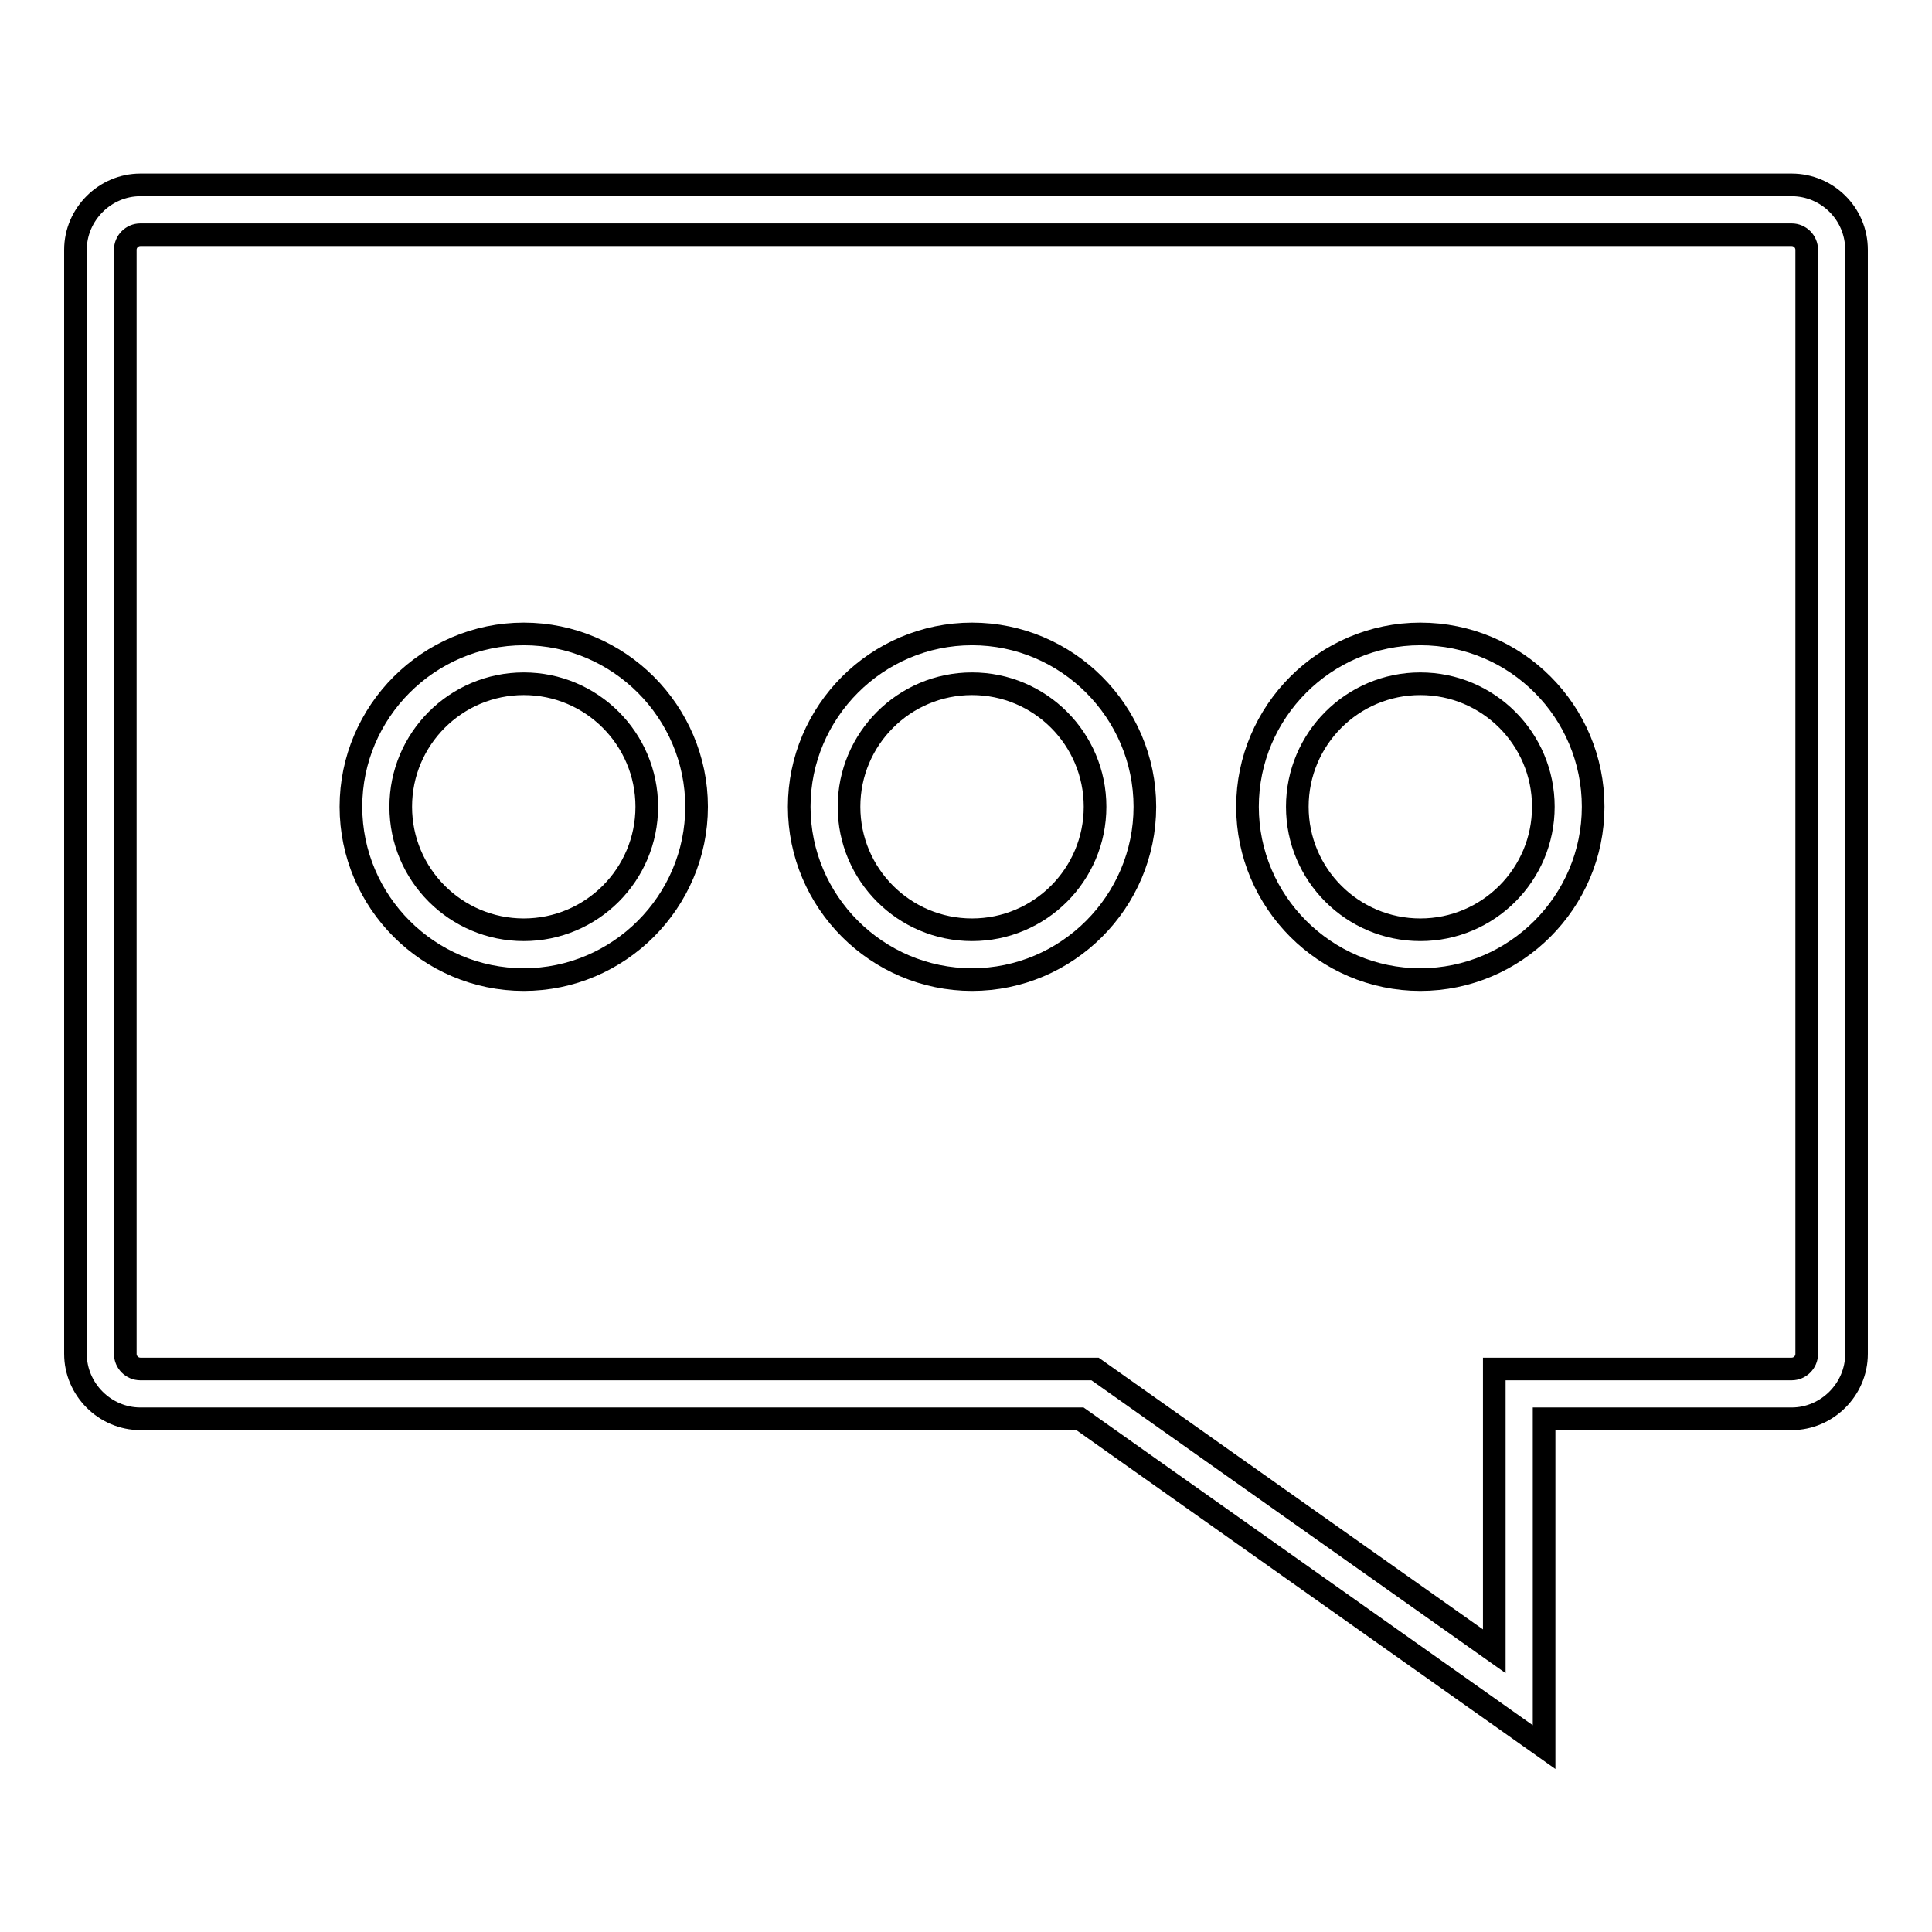
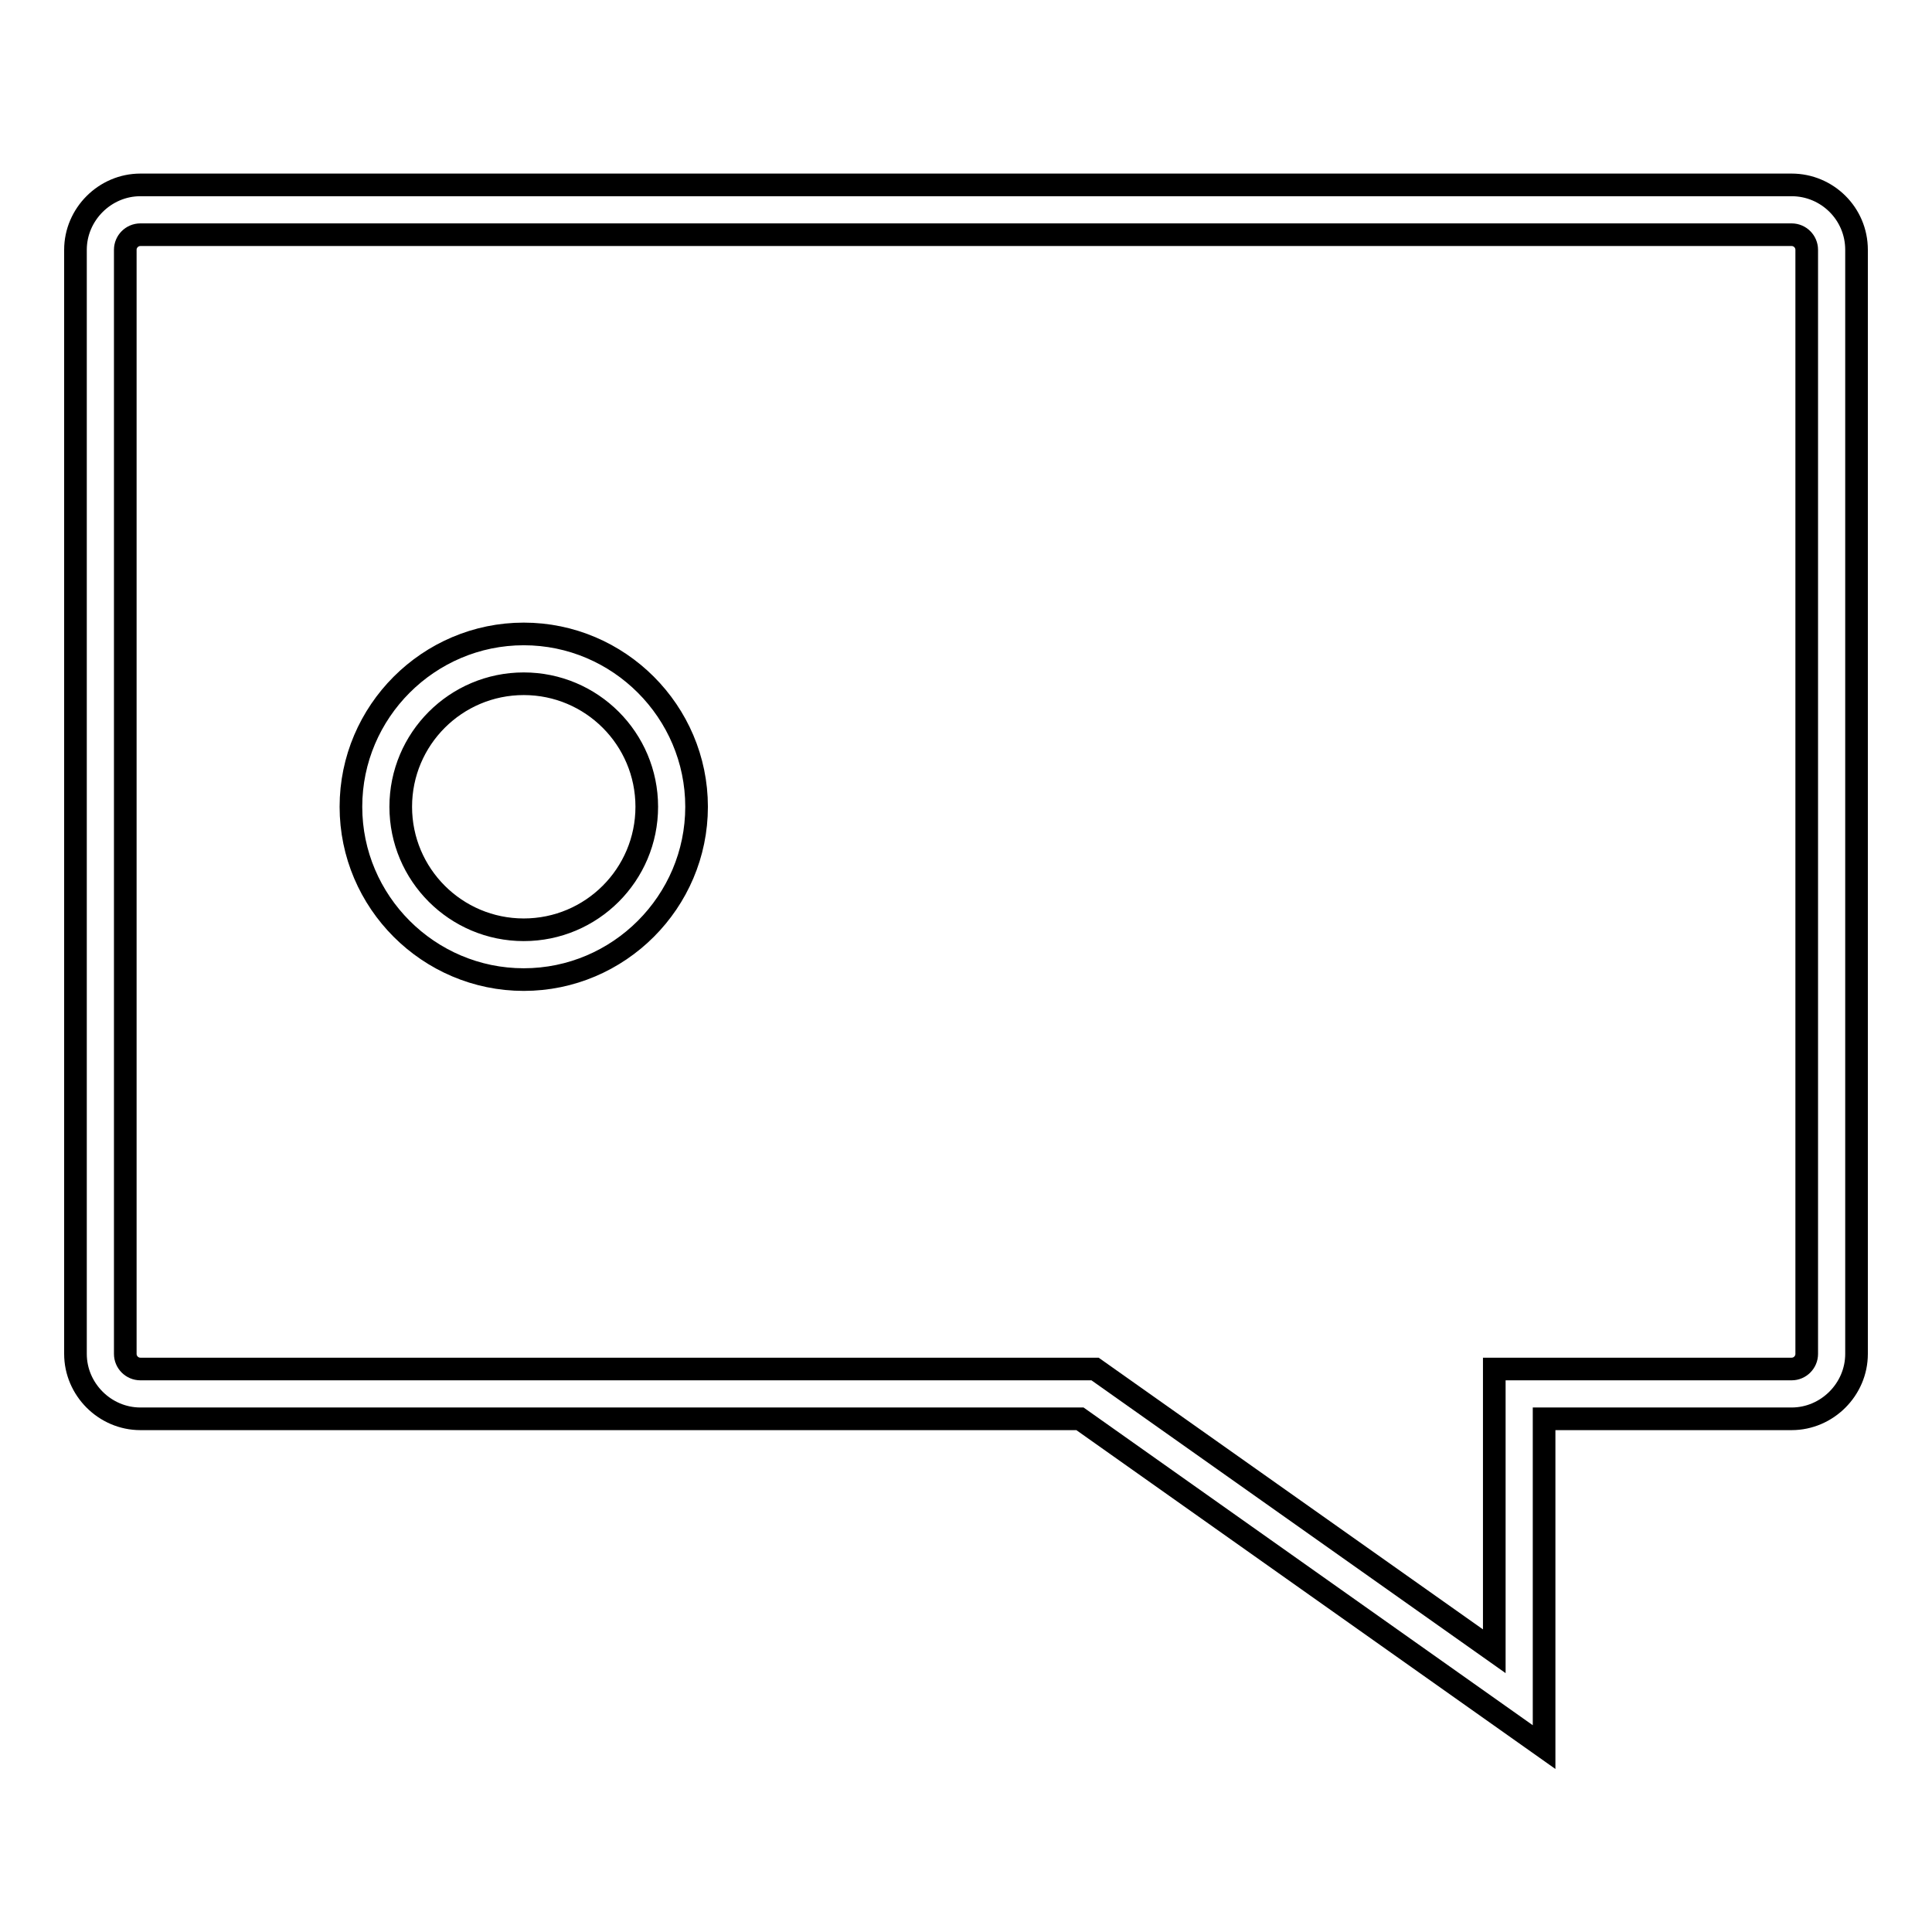
<svg xmlns="http://www.w3.org/2000/svg" version="1.1" x="0px" y="0px" viewBox="0 0 256 256" enable-background="new 0 0 256 256" xml:space="preserve">
  <g>
    <g>
      <path stroke-width="3" fill-opacity="0" stroke="#000000" d="M237.4,24.5H18.6c-4.7,0-8.6,3.9-8.6,8.6v146.3c0,4.7,3.9,8.6,8.6,8.6h124.5l61.5,43.5V188h32.8c4.7,0,8.6-3.9,8.6-8.6V33.1C246,28.3,242.1,24.5,237.4,24.5z M239.4,179.4c0,1.1-0.9,2-2,2H198v37.4l-52.9-37.4H18.6c-1.1,0-2-0.9-2-2V33.1c0-1.1,0.9-2,2-2h218.8c1.1,0,2,0.9,2,2V179.4z" />
      <path stroke-width="3" fill-opacity="0" stroke="#000000" d="M69.4,84c-12.6,0-22.9,10.3-22.9,22.9s10.3,22.9,22.9,22.9c12.6,0,22.9-10.3,22.9-22.9S82,84,69.4,84z M69.4,123.2c-9,0-16.3-7.3-16.3-16.3s7.3-16.3,16.3-16.3s16.3,7.3,16.3,16.3S78.4,123.2,69.4,123.2z" />
-       <path stroke-width="3" fill-opacity="0" stroke="#000000" d="M128.8,84c-12.6,0-22.9,10.3-22.9,22.9s10.3,22.9,22.9,22.9c12.6,0,22.9-10.3,22.9-22.9C151.7,94.3,141.4,84,128.8,84z M128.8,123.2c-9,0-16.3-7.3-16.3-16.3s7.3-16.3,16.3-16.3s16.3,7.3,16.3,16.3S137.8,123.2,128.8,123.2z" />
-       <path stroke-width="3" fill-opacity="0" stroke="#000000" d="M188.2,84c-12.6,0-22.9,10.3-22.9,22.9s10.3,22.9,22.9,22.9c12.6,0,22.9-10.3,22.9-22.9C211.1,94.3,200.9,84,188.2,84z M188.2,123.2c-9,0-16.3-7.3-16.3-16.3s7.3-16.3,16.3-16.3s16.3,7.3,16.3,16.3S197.2,123.2,188.2,123.2z" />
    </g>
  </g>
</svg>